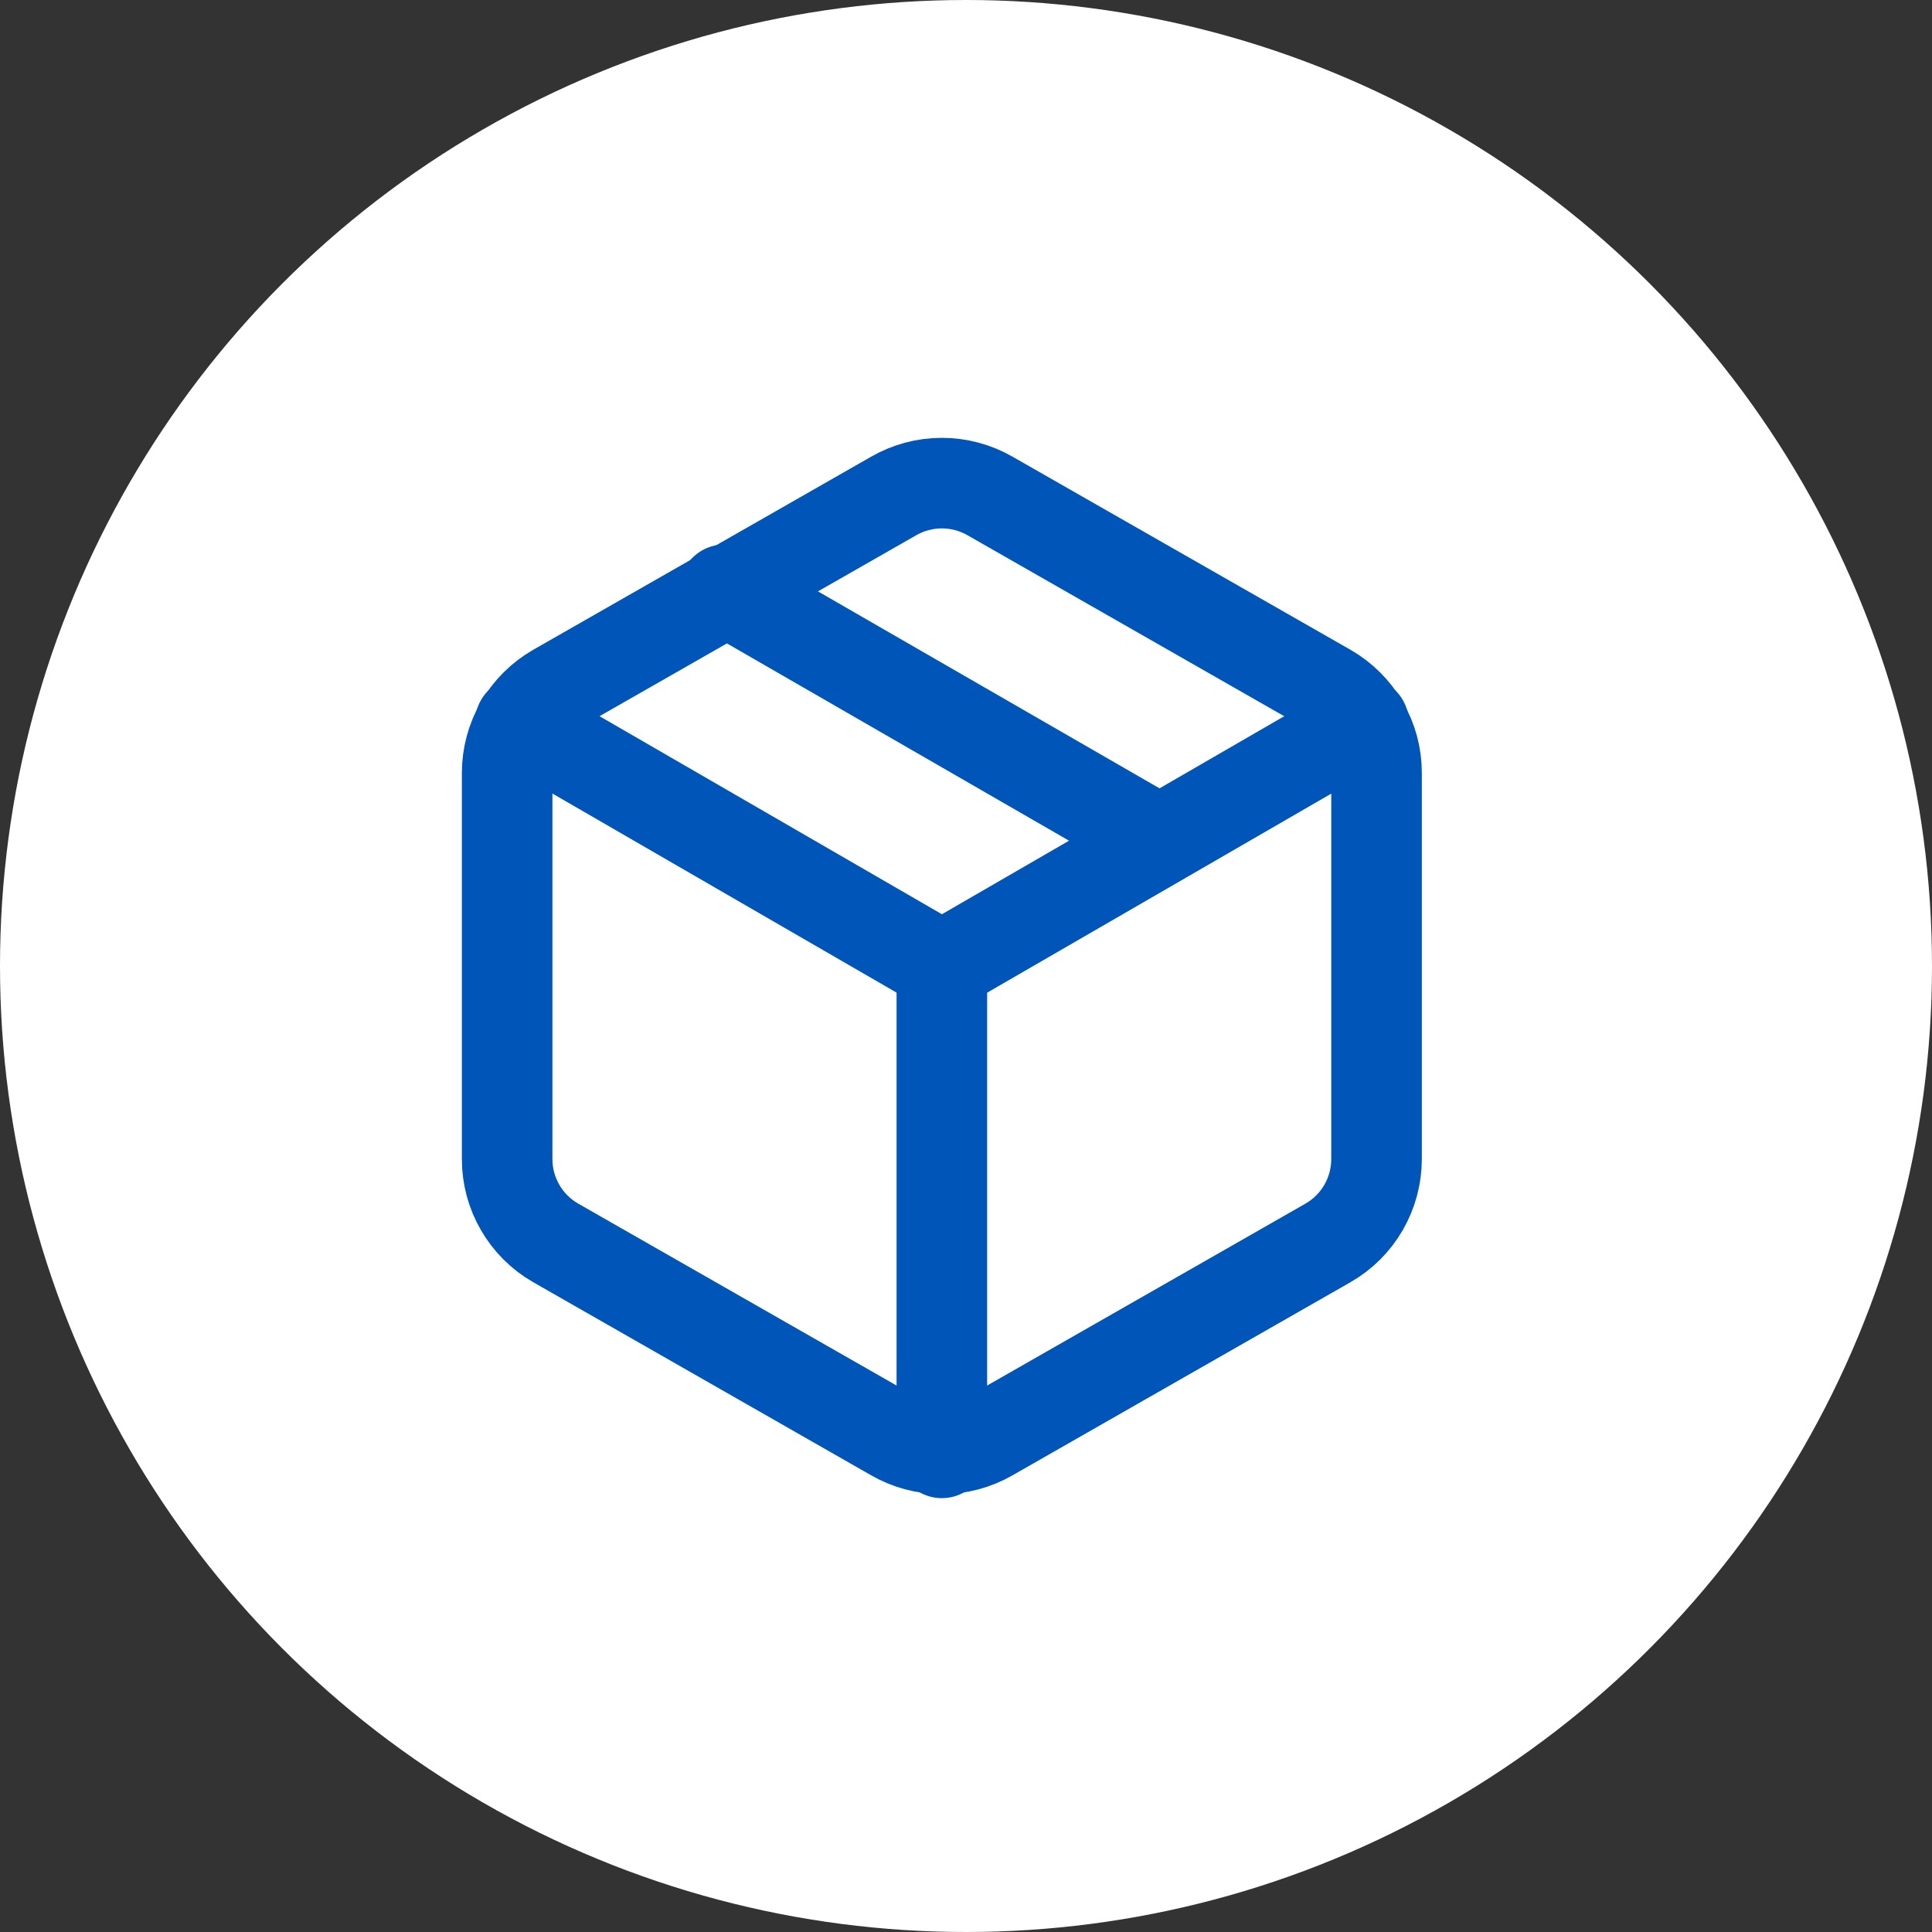
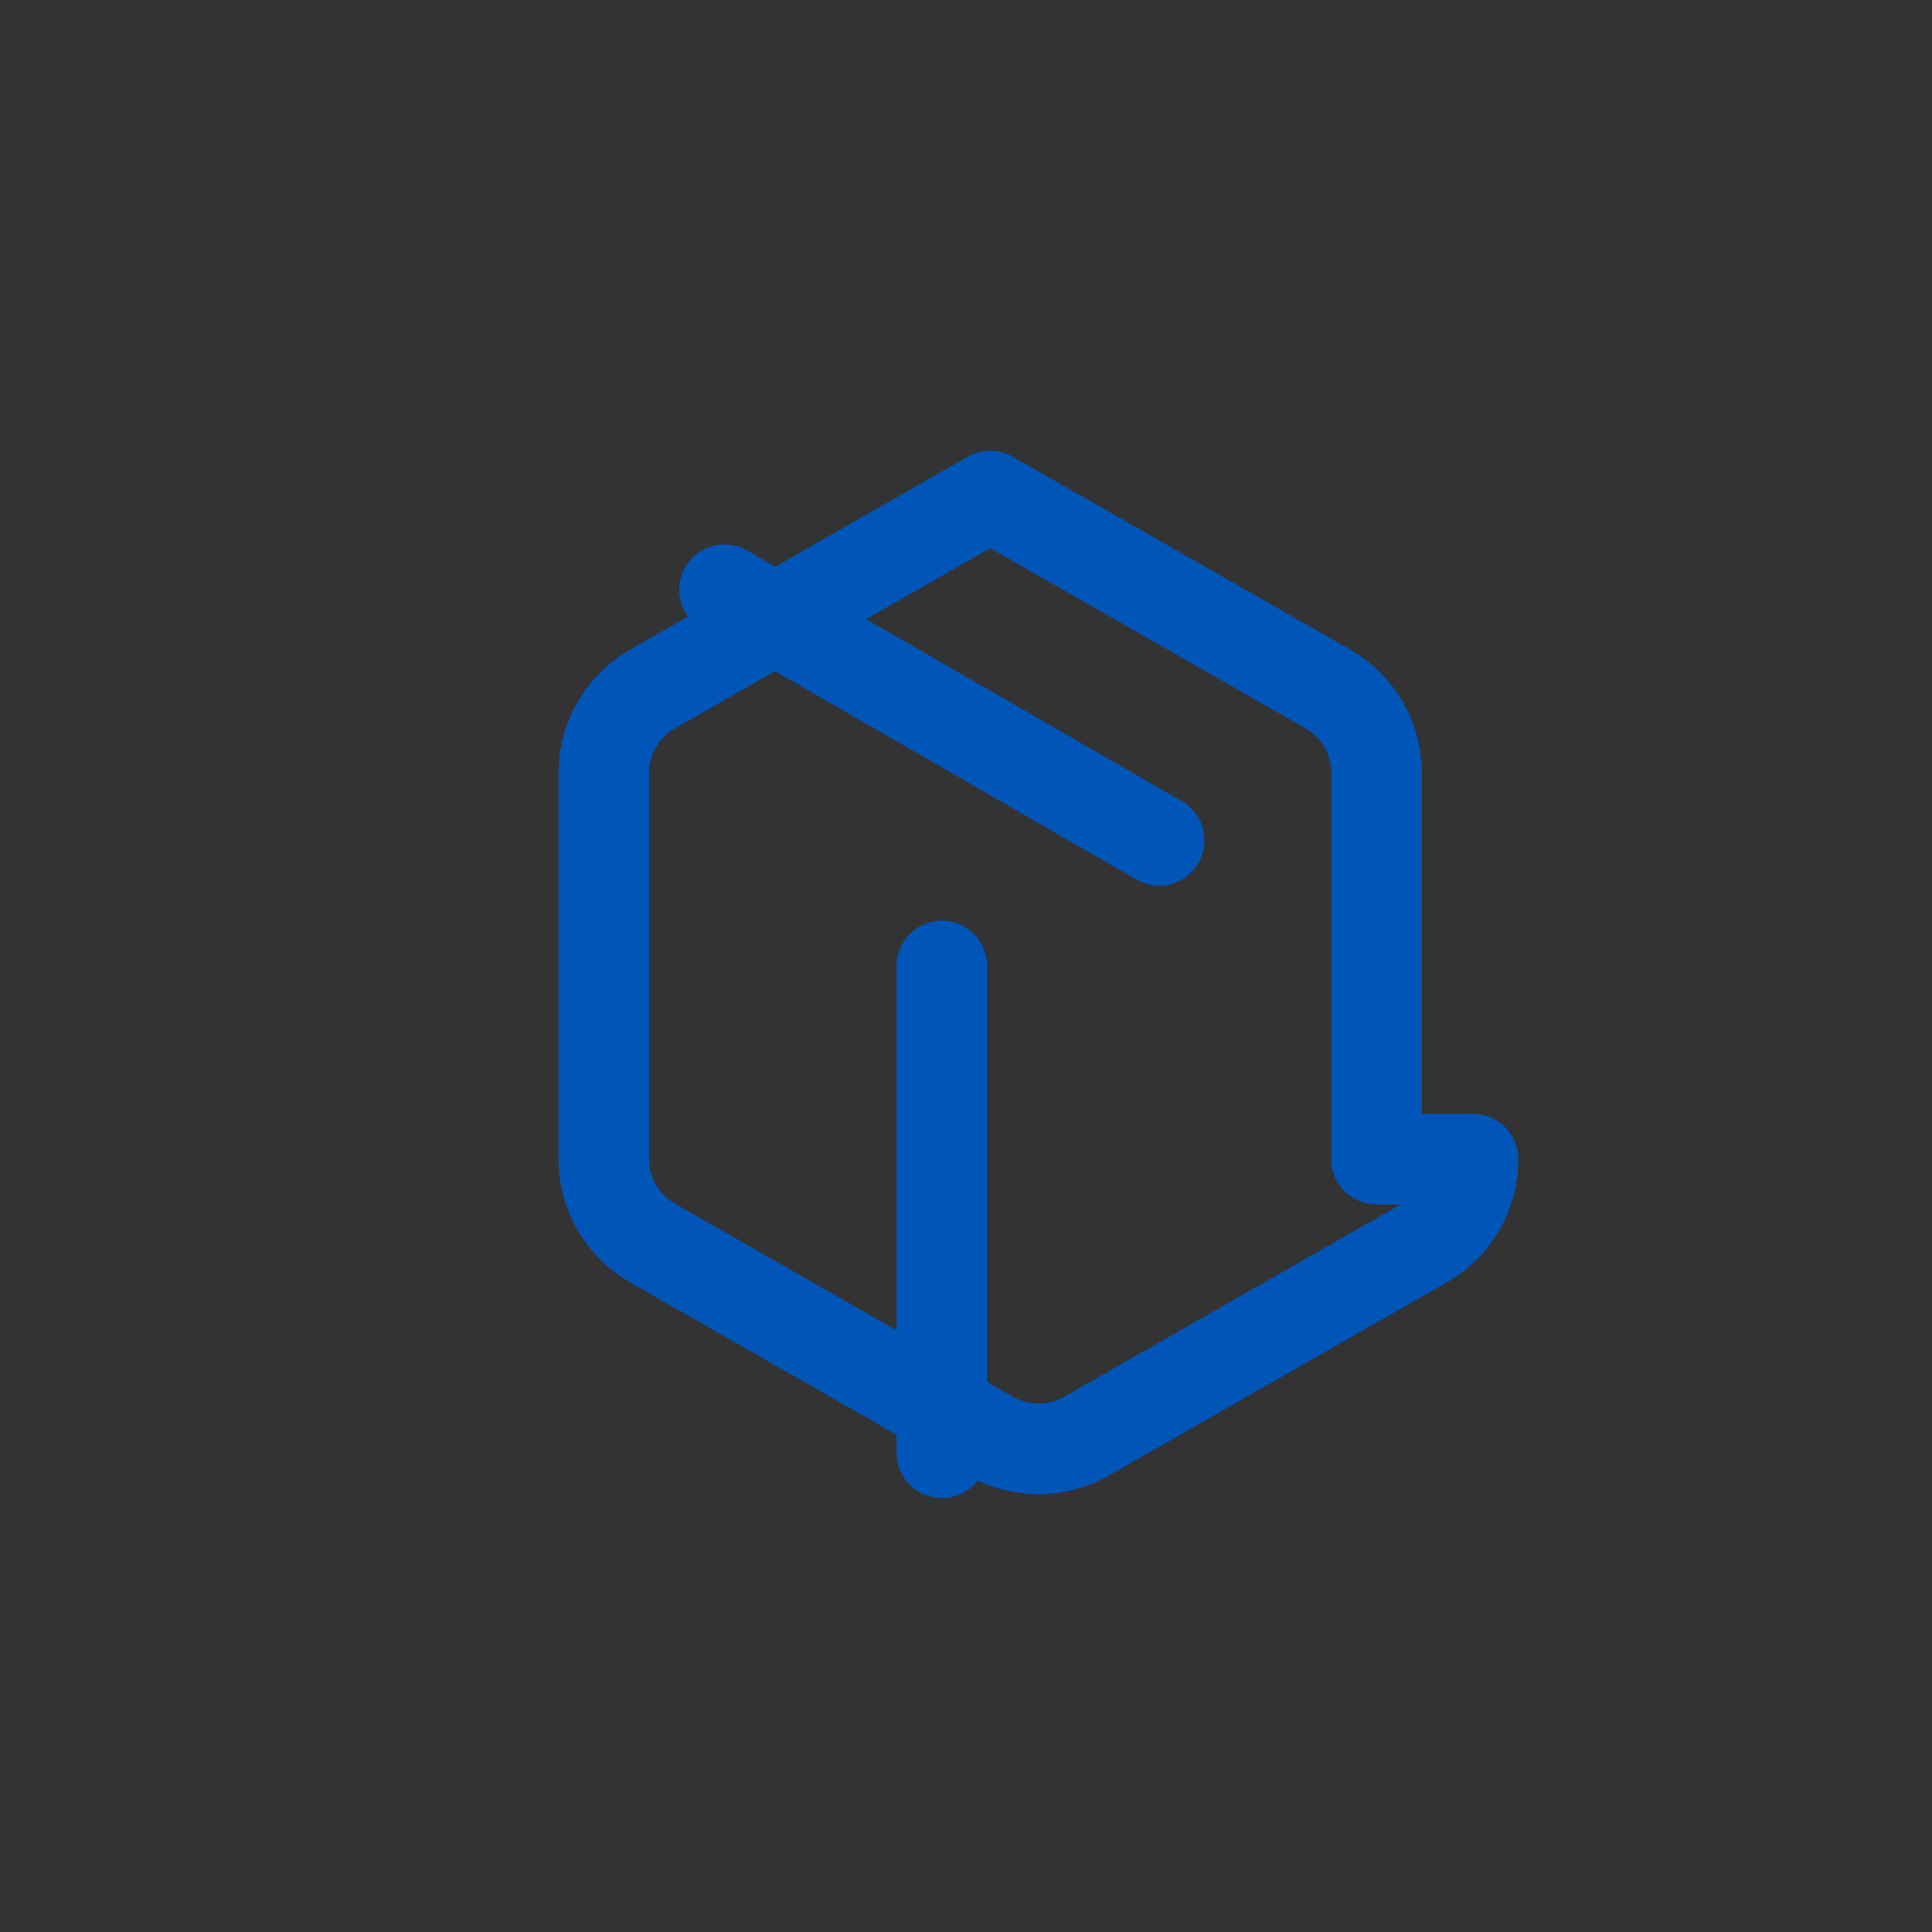
<svg xmlns="http://www.w3.org/2000/svg" fill="none" height="32" viewBox="0 0 32 32" width="32">
  <rect x="0" y="0" width="32" height="32" fill="#333333" stroke="none" />
-   <circle cx="16" cy="16" fill="#fff" r="16" />
  <g stroke="#0055b8" stroke-linecap="round" stroke-linejoin="round" stroke-width="1.5">
    <path d="m19.2 13.92-7.2-4.152" />
-     <path d="m22.8 19.2v-6.4c-0-.281-.074-.556-.215-.799-.14-.243-.342-.445-.585-.585l-5.6-3.2c-.243-.14-.519-.214-.8-.214-.281 0-.557.074-.8.214l-5.6 3.2c-.243.14-.445.342-.585.585-.14.243-.214.518-.215.799v6.4c0.0.281.074.556.215.799.14.243.342.445.585.585l5.6 3.2c.243.14.519.214.8.214.281 0 .557-.074.8-.214l5.6-3.2c.243-.14.445-.342.585-.585s.214-.518.215-.799z" />
-     <path d="m8.617 11.969 6.984 4.04 6.984-4.04" />
+     <path d="m22.8 19.2v-6.4c-0-.281-.074-.556-.215-.799-.14-.243-.342-.445-.585-.585l-5.6-3.2l-5.6 3.2c-.243.14-.445.342-.585.585-.14.243-.214.518-.215.799v6.4c0.0.281.074.556.215.799.14.243.342.445.585.585l5.6 3.2c.243.14.519.214.8.214.281 0 .557-.074.8-.214l5.6-3.2c.243-.14.445-.342.585-.585s.214-.518.215-.799z" />
    <path d="m15.6 24.064v-8.064" />
  </g>
</svg>